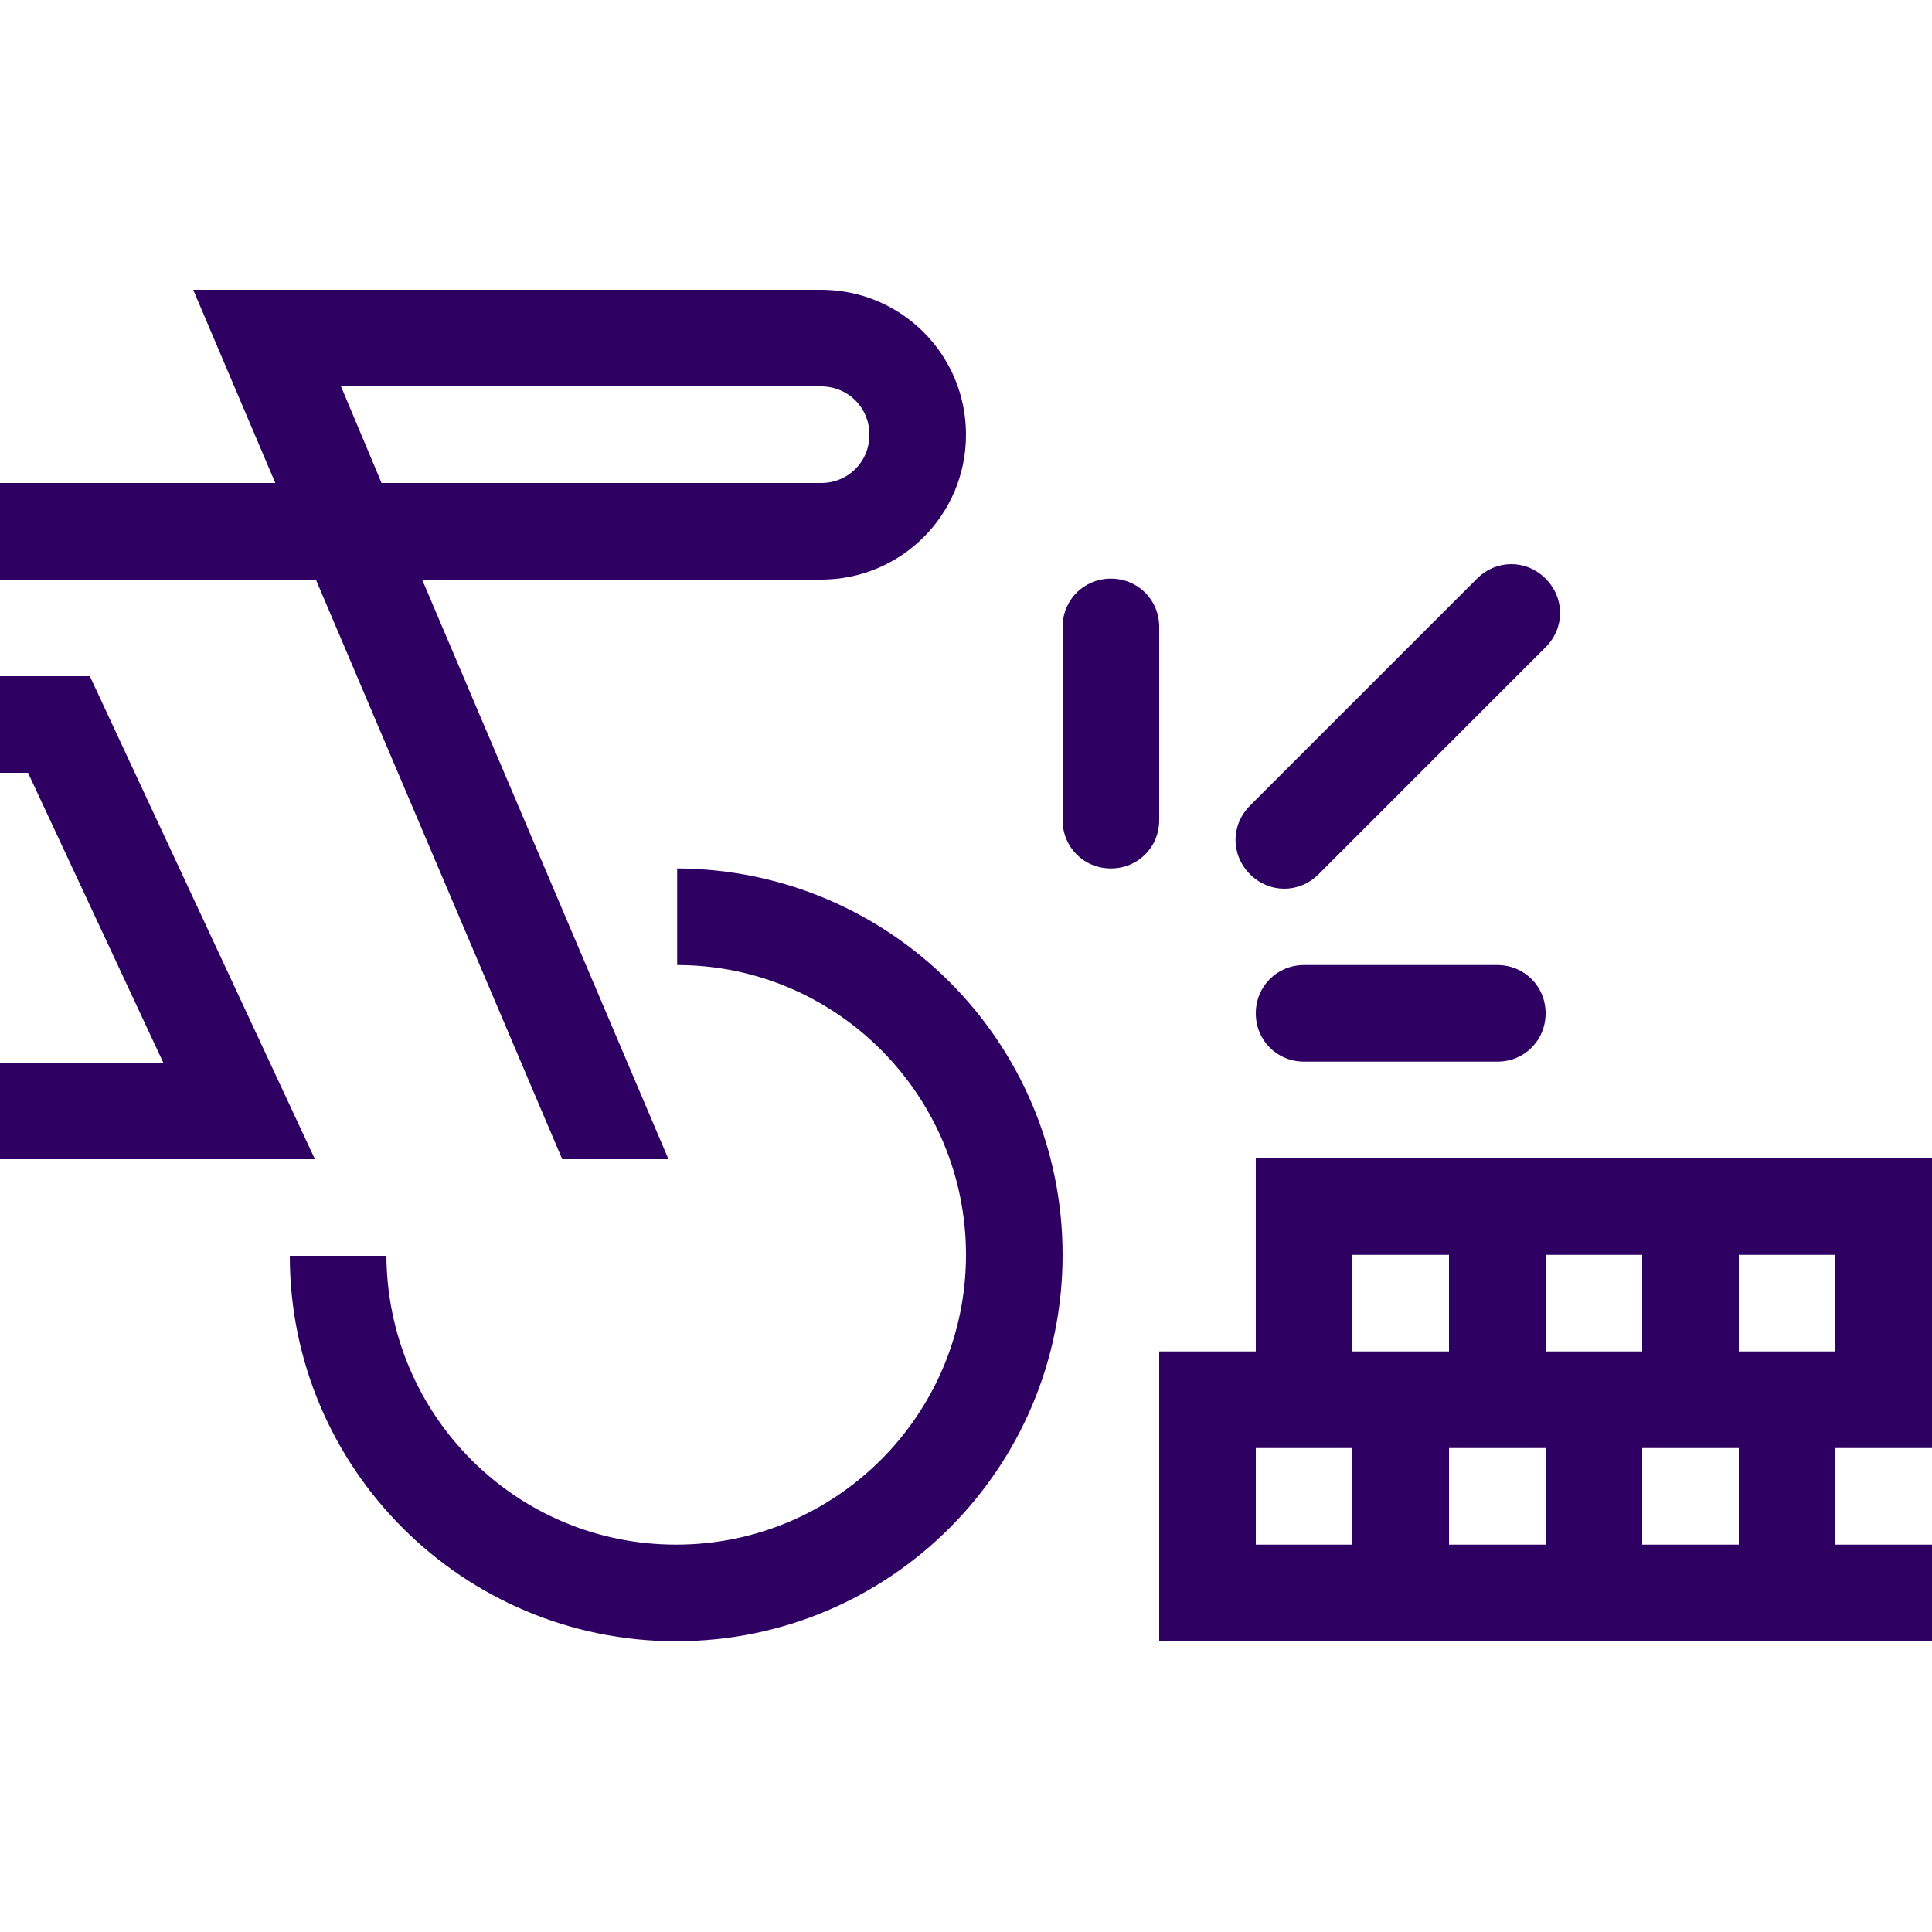
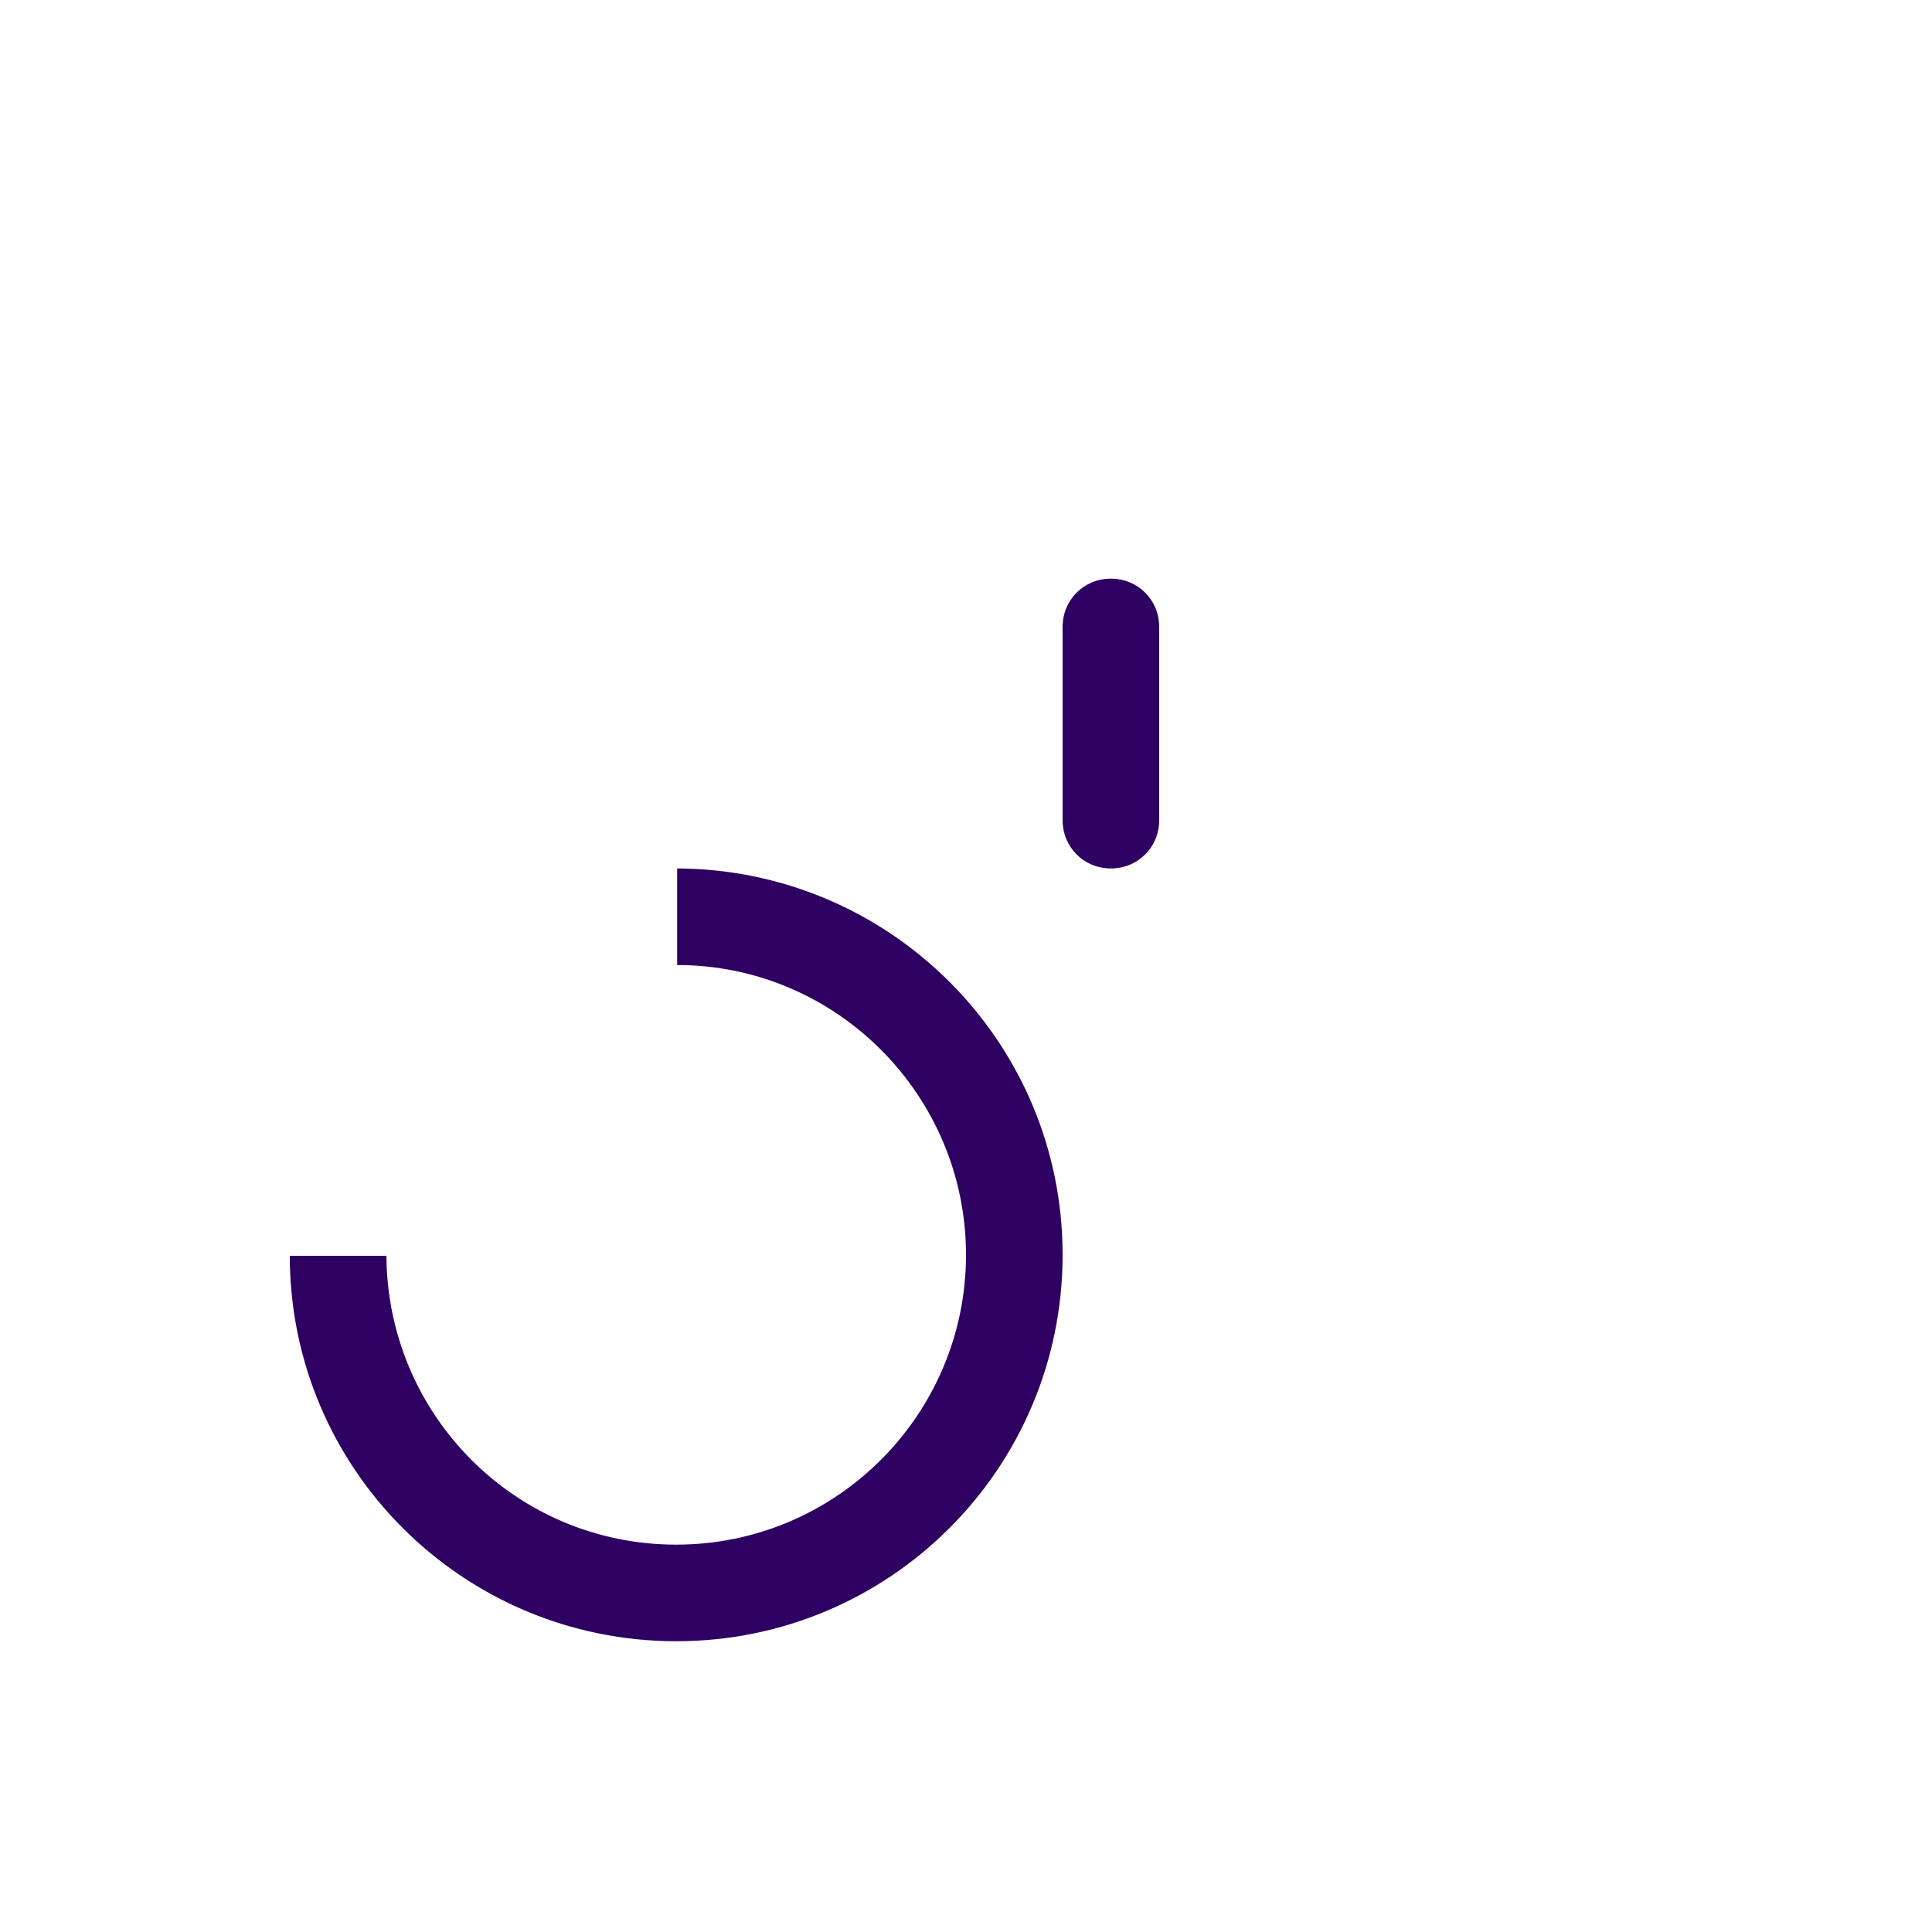
<svg xmlns="http://www.w3.org/2000/svg" width="40" height="40" viewBox="0 0 40 40" fill="none">
  <path d="M24 12.98C24 12.42 23.56 11.98 23 11.98C22.44 11.98 22 12.42 22 12.98V16.98C22 17.54 22.44 17.98 23 17.98C23.56 17.98 24 17.54 24 16.98V12.98Z" fill="#2D0062" />
-   <path d="M27 19.98C26.44 19.98 26 20.42 26 20.98C26 21.54 26.44 21.98 27 21.98H31C31.56 21.98 32 21.54 32 20.98C32 20.42 31.56 19.98 31 19.98H27Z" fill="#2D0062" />
-   <path d="M27.3 18.1L32 13.4C32.4 13 32.4 12.38 32 11.98C31.6 11.58 30.98 11.58 30.58 11.98L25.88 16.68C25.48 17.08 25.48 17.7 25.88 18.1C26.28 18.5 26.9 18.5 27.3 18.1Z" fill="#2D0062" />
  <path d="M14.02 17.98V19.98C17.32 19.98 20 22.68 20 25.98C20 29.28 17.32 31.98 14 31.98C10.68 31.98 8.02 29.3 8 26H6C6 30.4 9.58 33.98 14 33.98C18.42 33.98 22 30.4 22 25.98C22 21.56 18.42 18 14.02 17.98Z" fill="#2D0062" />
-   <path d="M1.86 14H0V16H0.58L3.38 22H0V24H6.52L1.86 14Z" fill="#2D0062" />
-   <path d="M6.54 12L11.64 24H13.84L8.74 12H17C18.66 12 20 10.66 20 9C20 7.34 18.66 6 17 6H4L5.7 10H0V12H6.54ZM17 8C17.56 8 18 8.44 18 9C18 9.56 17.56 10 17 10H7.9L7.06 8H17Z" fill="#2D0062" />
-   <path d="M26 23.98V27.98H24V33.98H40V31.98H38V29.98H40V23.98H26ZM34 25.98V27.98H32V25.98H34ZM28 25.98H30V27.98H28V25.98ZM26 31.98V29.98H28V31.98H26ZM30 31.98V29.98H32V31.98H30ZM36 31.98H34V29.98H36V31.98ZM38 27.98H36V25.98H38V27.98Z" fill="#2D0062" />
</svg>